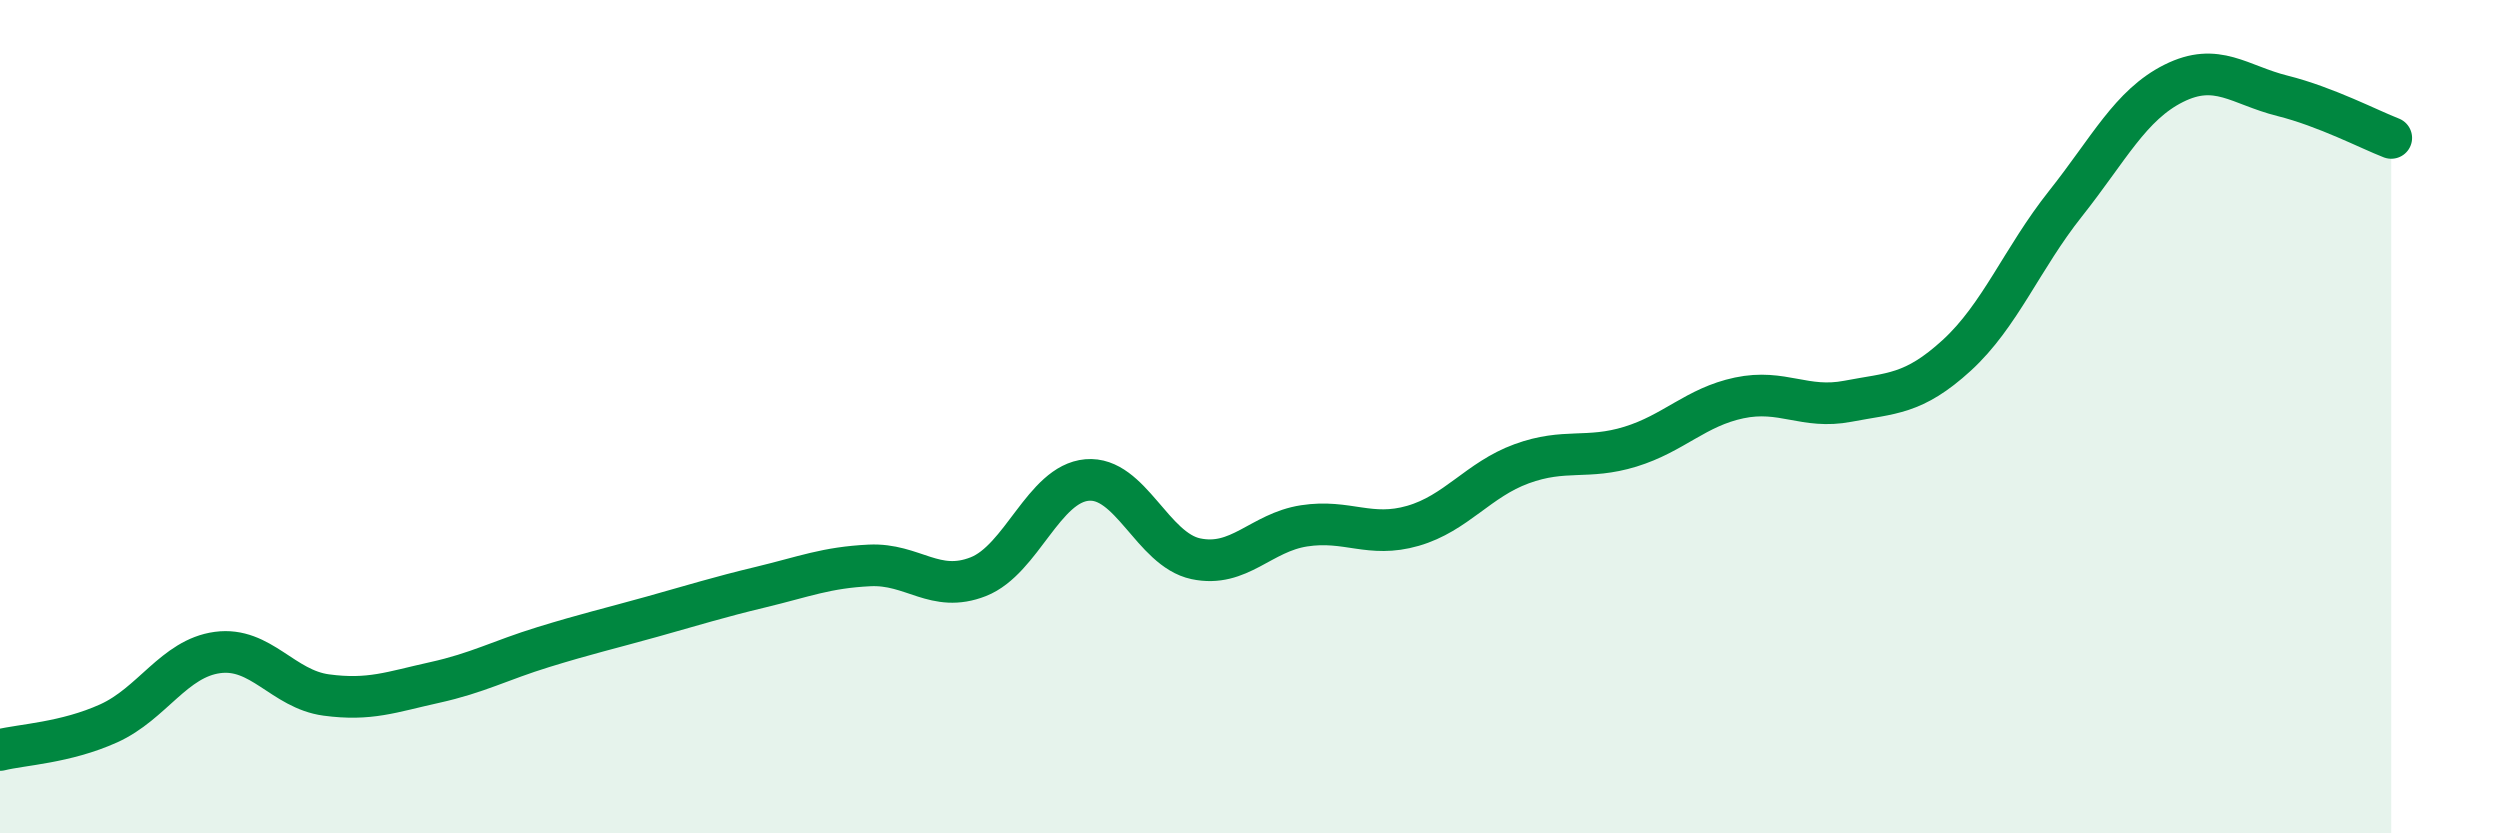
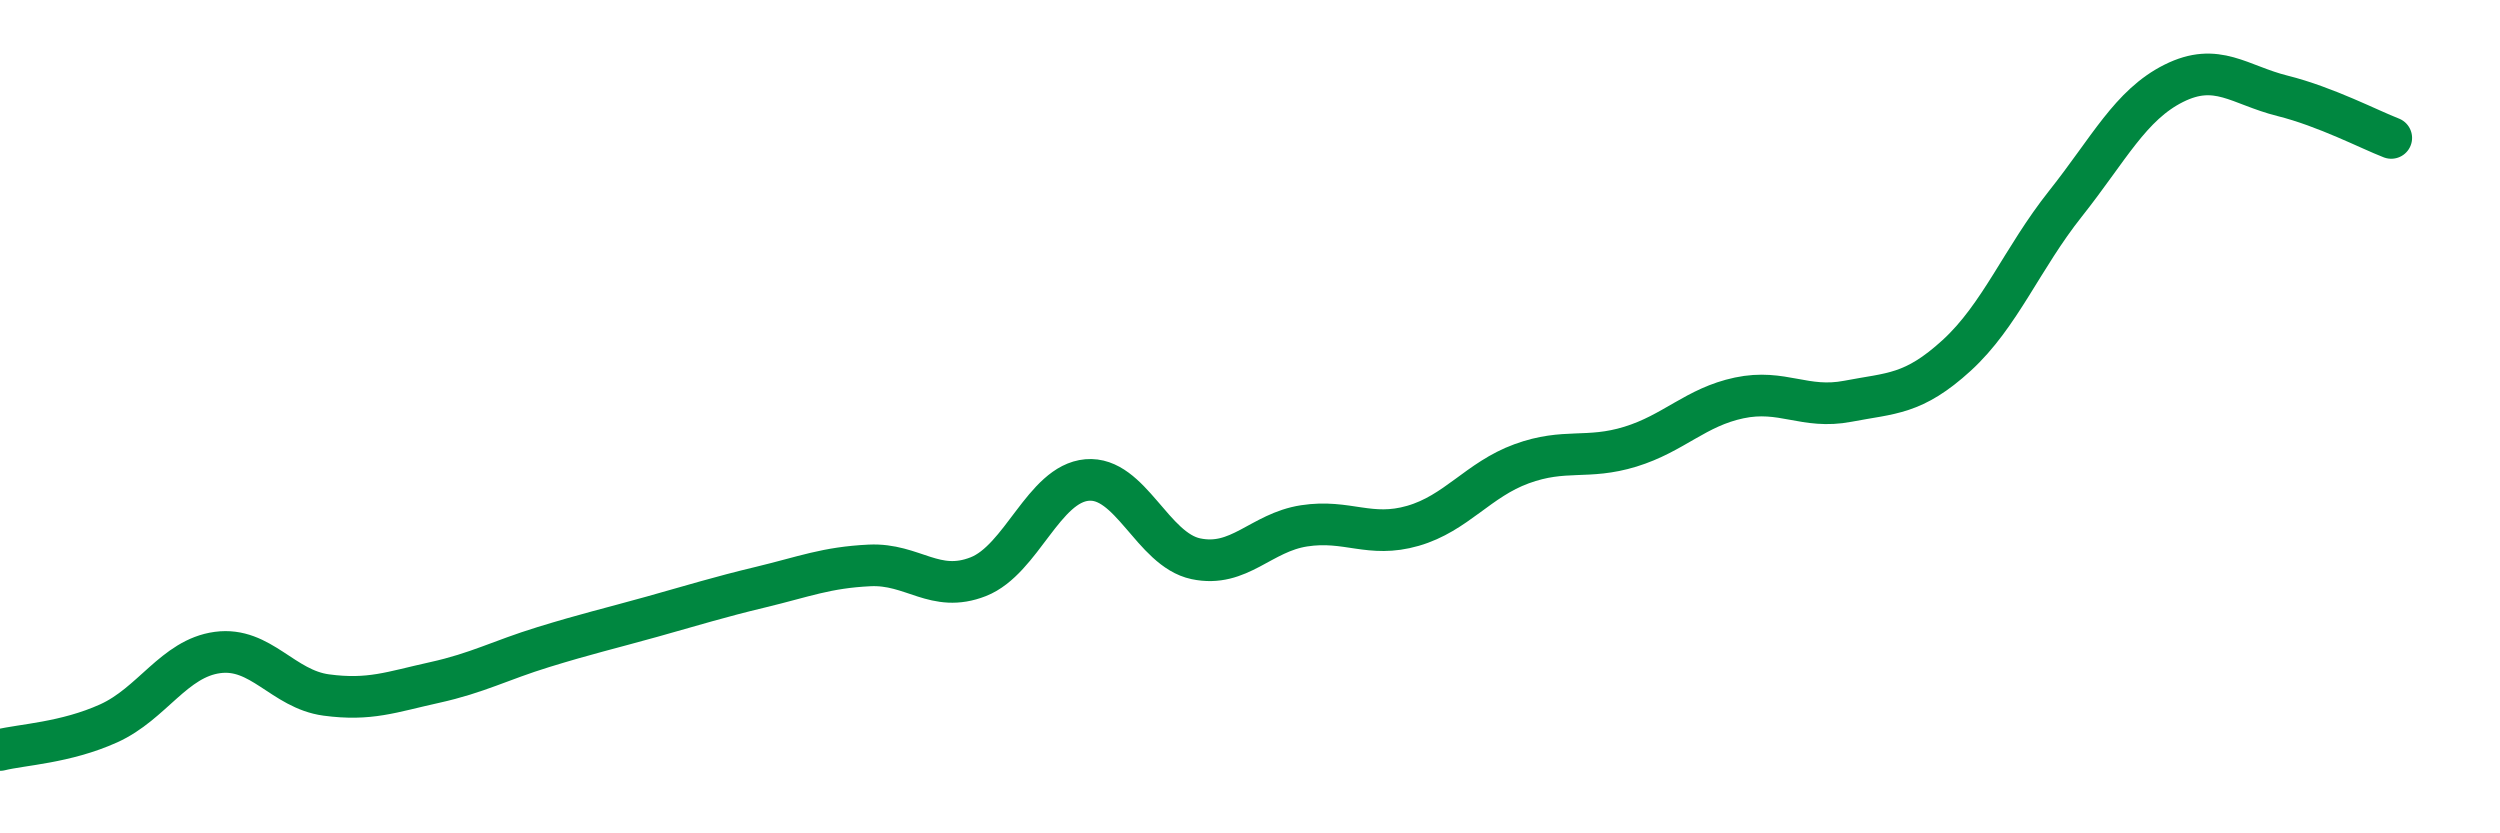
<svg xmlns="http://www.w3.org/2000/svg" width="60" height="20" viewBox="0 0 60 20">
-   <path d="M 0,18 C 0.52,17.87 1.57,17.83 2.61,17.36 C 3.65,16.89 4.18,15.8 5.22,15.66 C 6.26,15.52 6.79,16.54 7.83,16.68 C 8.87,16.82 9.39,16.61 10.43,16.38 C 11.47,16.15 12,15.85 13.04,15.53 C 14.08,15.21 14.61,15.09 15.65,14.8 C 16.69,14.51 17.22,14.34 18.26,14.09 C 19.3,13.84 19.83,13.62 20.87,13.57 C 21.91,13.52 22.44,14.25 23.48,13.84 C 24.52,13.43 25.05,11.61 26.09,11.52 C 27.13,11.43 27.66,13.19 28.7,13.41 C 29.74,13.63 30.26,12.78 31.3,12.62 C 32.34,12.46 32.87,12.92 33.91,12.62 C 34.95,12.32 35.48,11.51 36.52,11.13 C 37.56,10.75 38.09,11.04 39.13,10.72 C 40.17,10.4 40.7,9.77 41.74,9.55 C 42.78,9.33 43.31,9.83 44.35,9.63 C 45.39,9.43 45.92,9.48 46.96,8.53 C 48,7.58 48.53,6.2 49.57,4.89 C 50.61,3.58 51.13,2.52 52.17,2 C 53.21,1.48 53.74,2.04 54.78,2.3 C 55.82,2.56 56.87,3.11 57.39,3.31L57.39 20L0 20Z" fill="#008740" opacity="0.1" stroke-linecap="round" stroke-linejoin="round" />
  <path d="M 0,18 C 0.52,17.87 1.57,17.83 2.61,17.36 C 3.65,16.89 4.18,15.8 5.22,15.66 C 6.26,15.52 6.79,16.54 7.83,16.68 C 8.87,16.82 9.39,16.61 10.43,16.38 C 11.47,16.15 12,15.85 13.04,15.53 C 14.08,15.21 14.61,15.09 15.65,14.8 C 16.69,14.51 17.22,14.34 18.26,14.09 C 19.3,13.84 19.83,13.62 20.87,13.57 C 21.91,13.52 22.44,14.25 23.48,13.84 C 24.52,13.43 25.05,11.61 26.09,11.52 C 27.13,11.43 27.66,13.19 28.7,13.41 C 29.74,13.63 30.26,12.78 31.3,12.62 C 32.34,12.46 32.87,12.92 33.91,12.62 C 34.95,12.32 35.48,11.51 36.52,11.13 C 37.56,10.75 38.09,11.04 39.13,10.72 C 40.17,10.4 40.7,9.77 41.74,9.55 C 42.78,9.33 43.31,9.83 44.35,9.63 C 45.39,9.43 45.92,9.48 46.96,8.53 C 48,7.58 48.53,6.2 49.57,4.89 C 50.61,3.58 51.13,2.52 52.17,2 C 53.21,1.48 53.74,2.04 54.78,2.3 C 55.82,2.56 56.87,3.11 57.39,3.31" stroke="#008740" stroke-width="1" fill="none" stroke-linecap="round" stroke-linejoin="round" />
</svg>